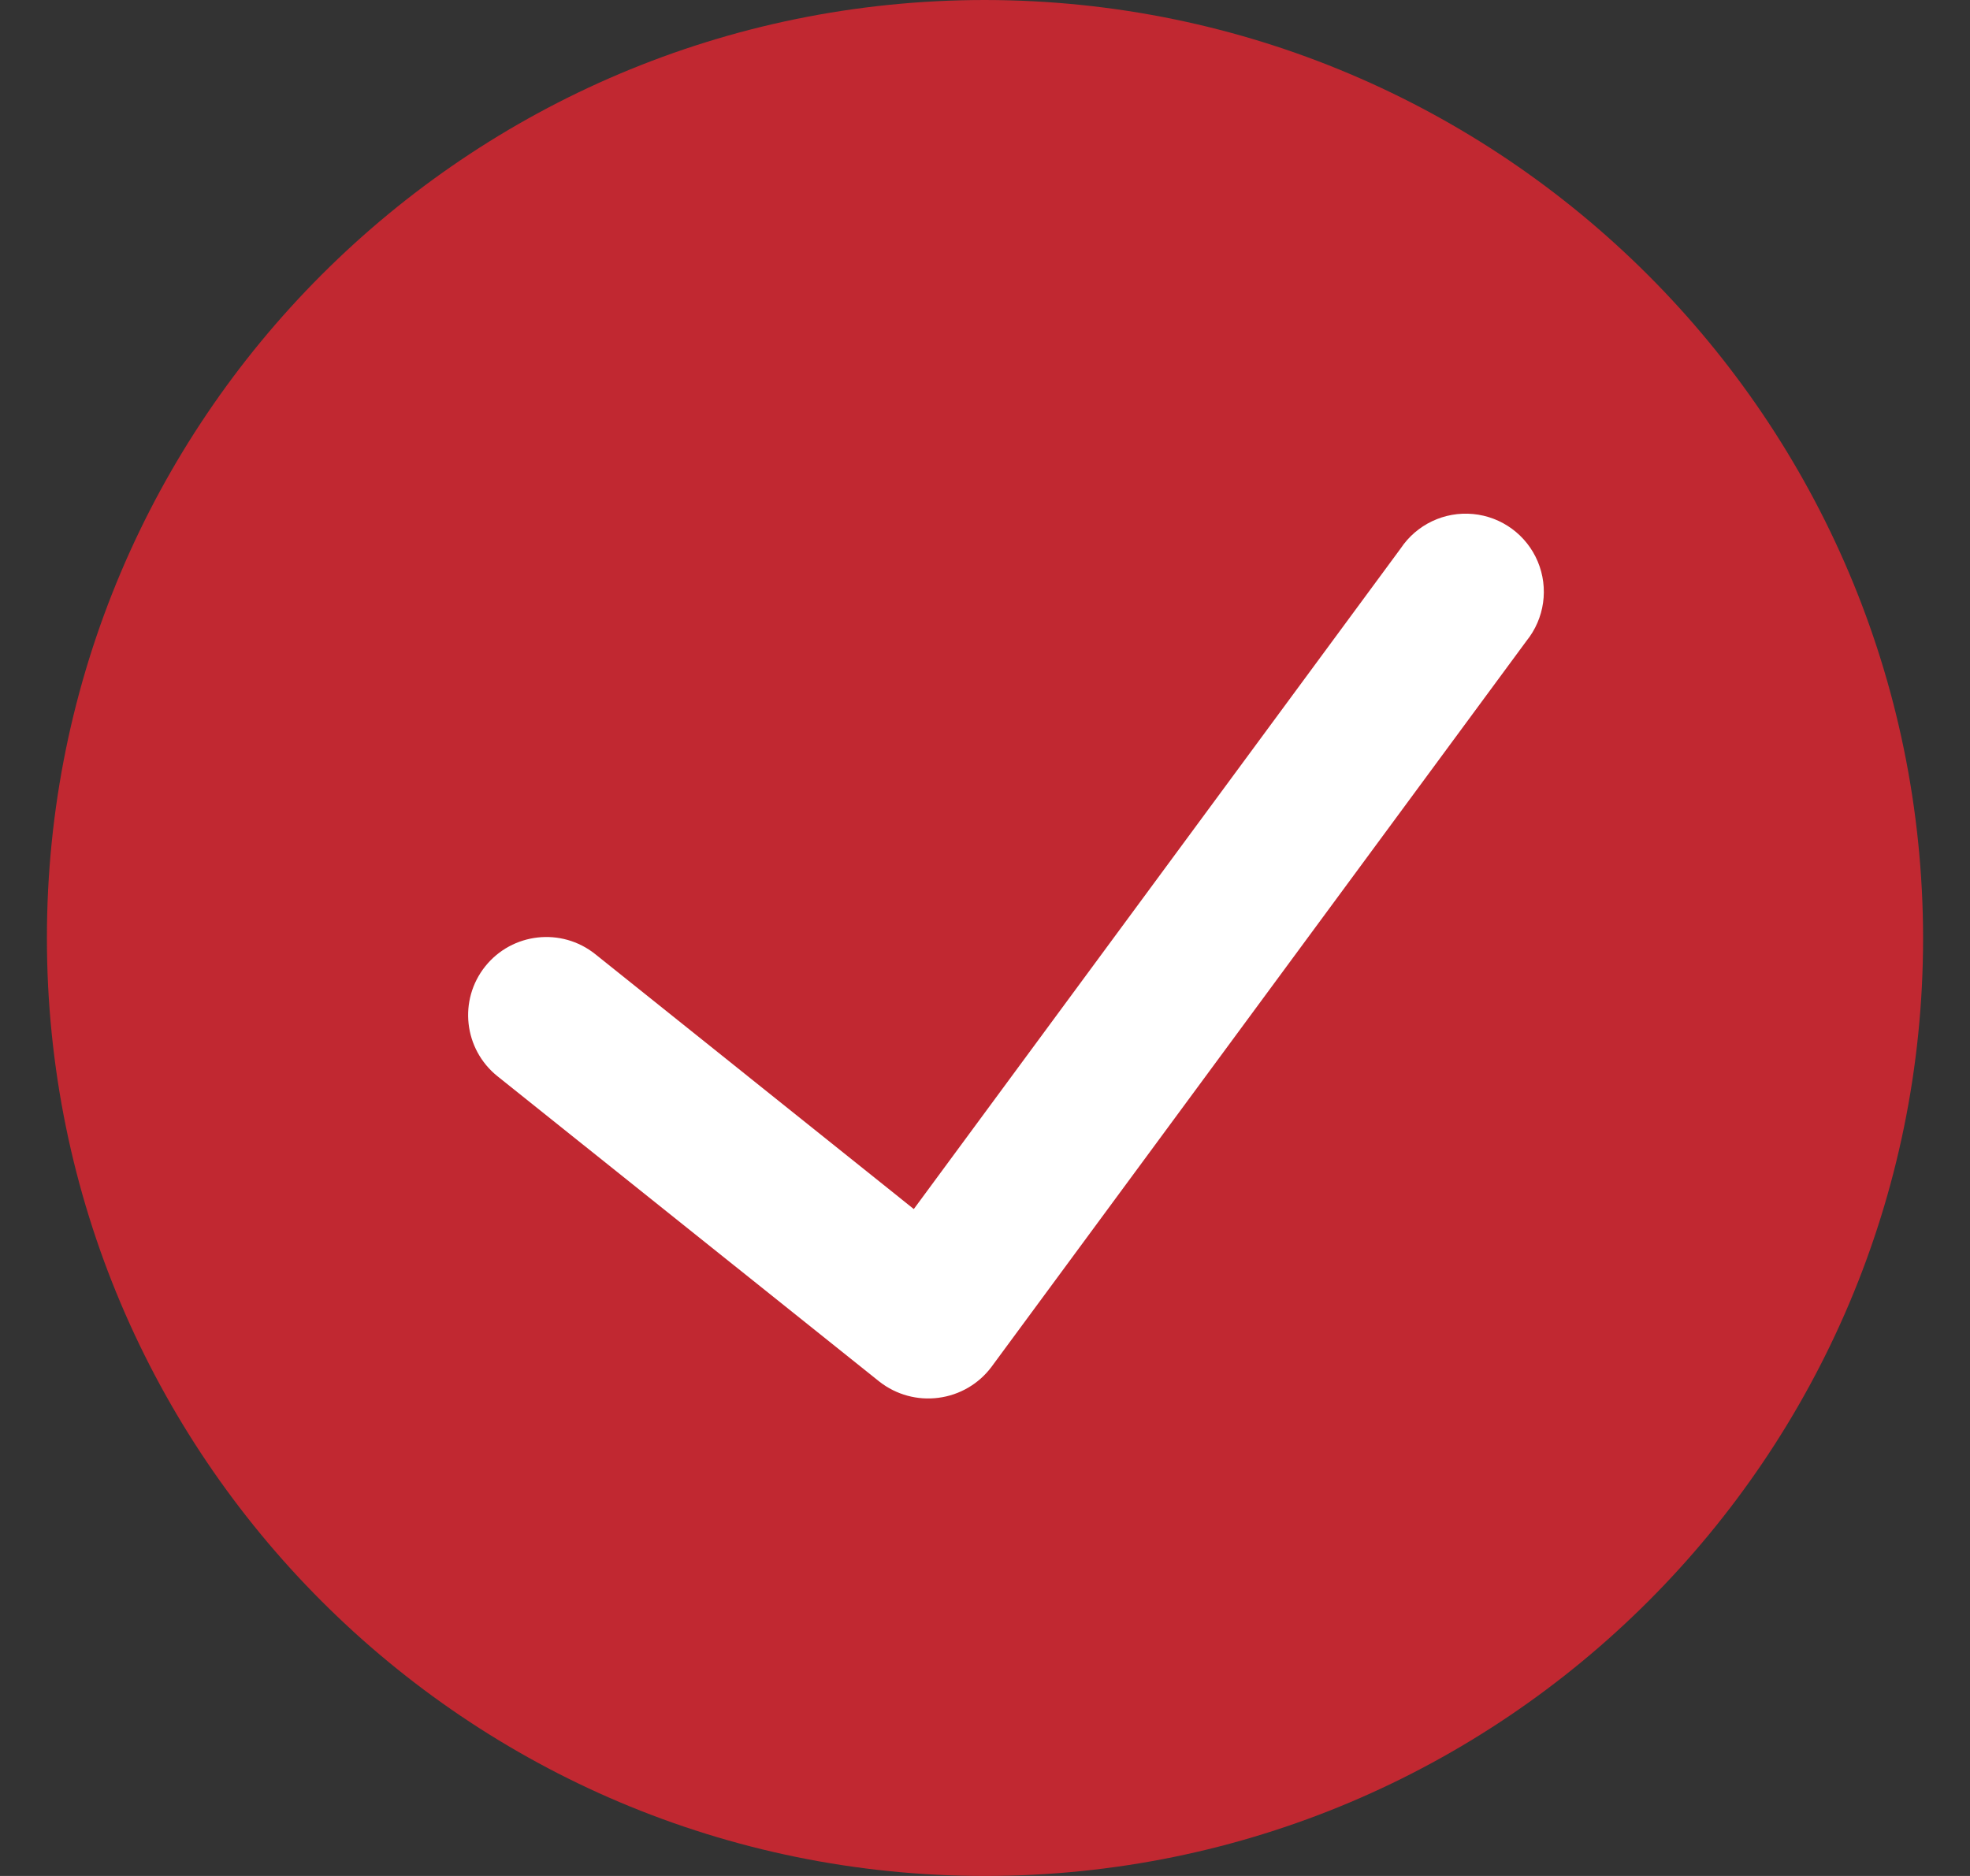
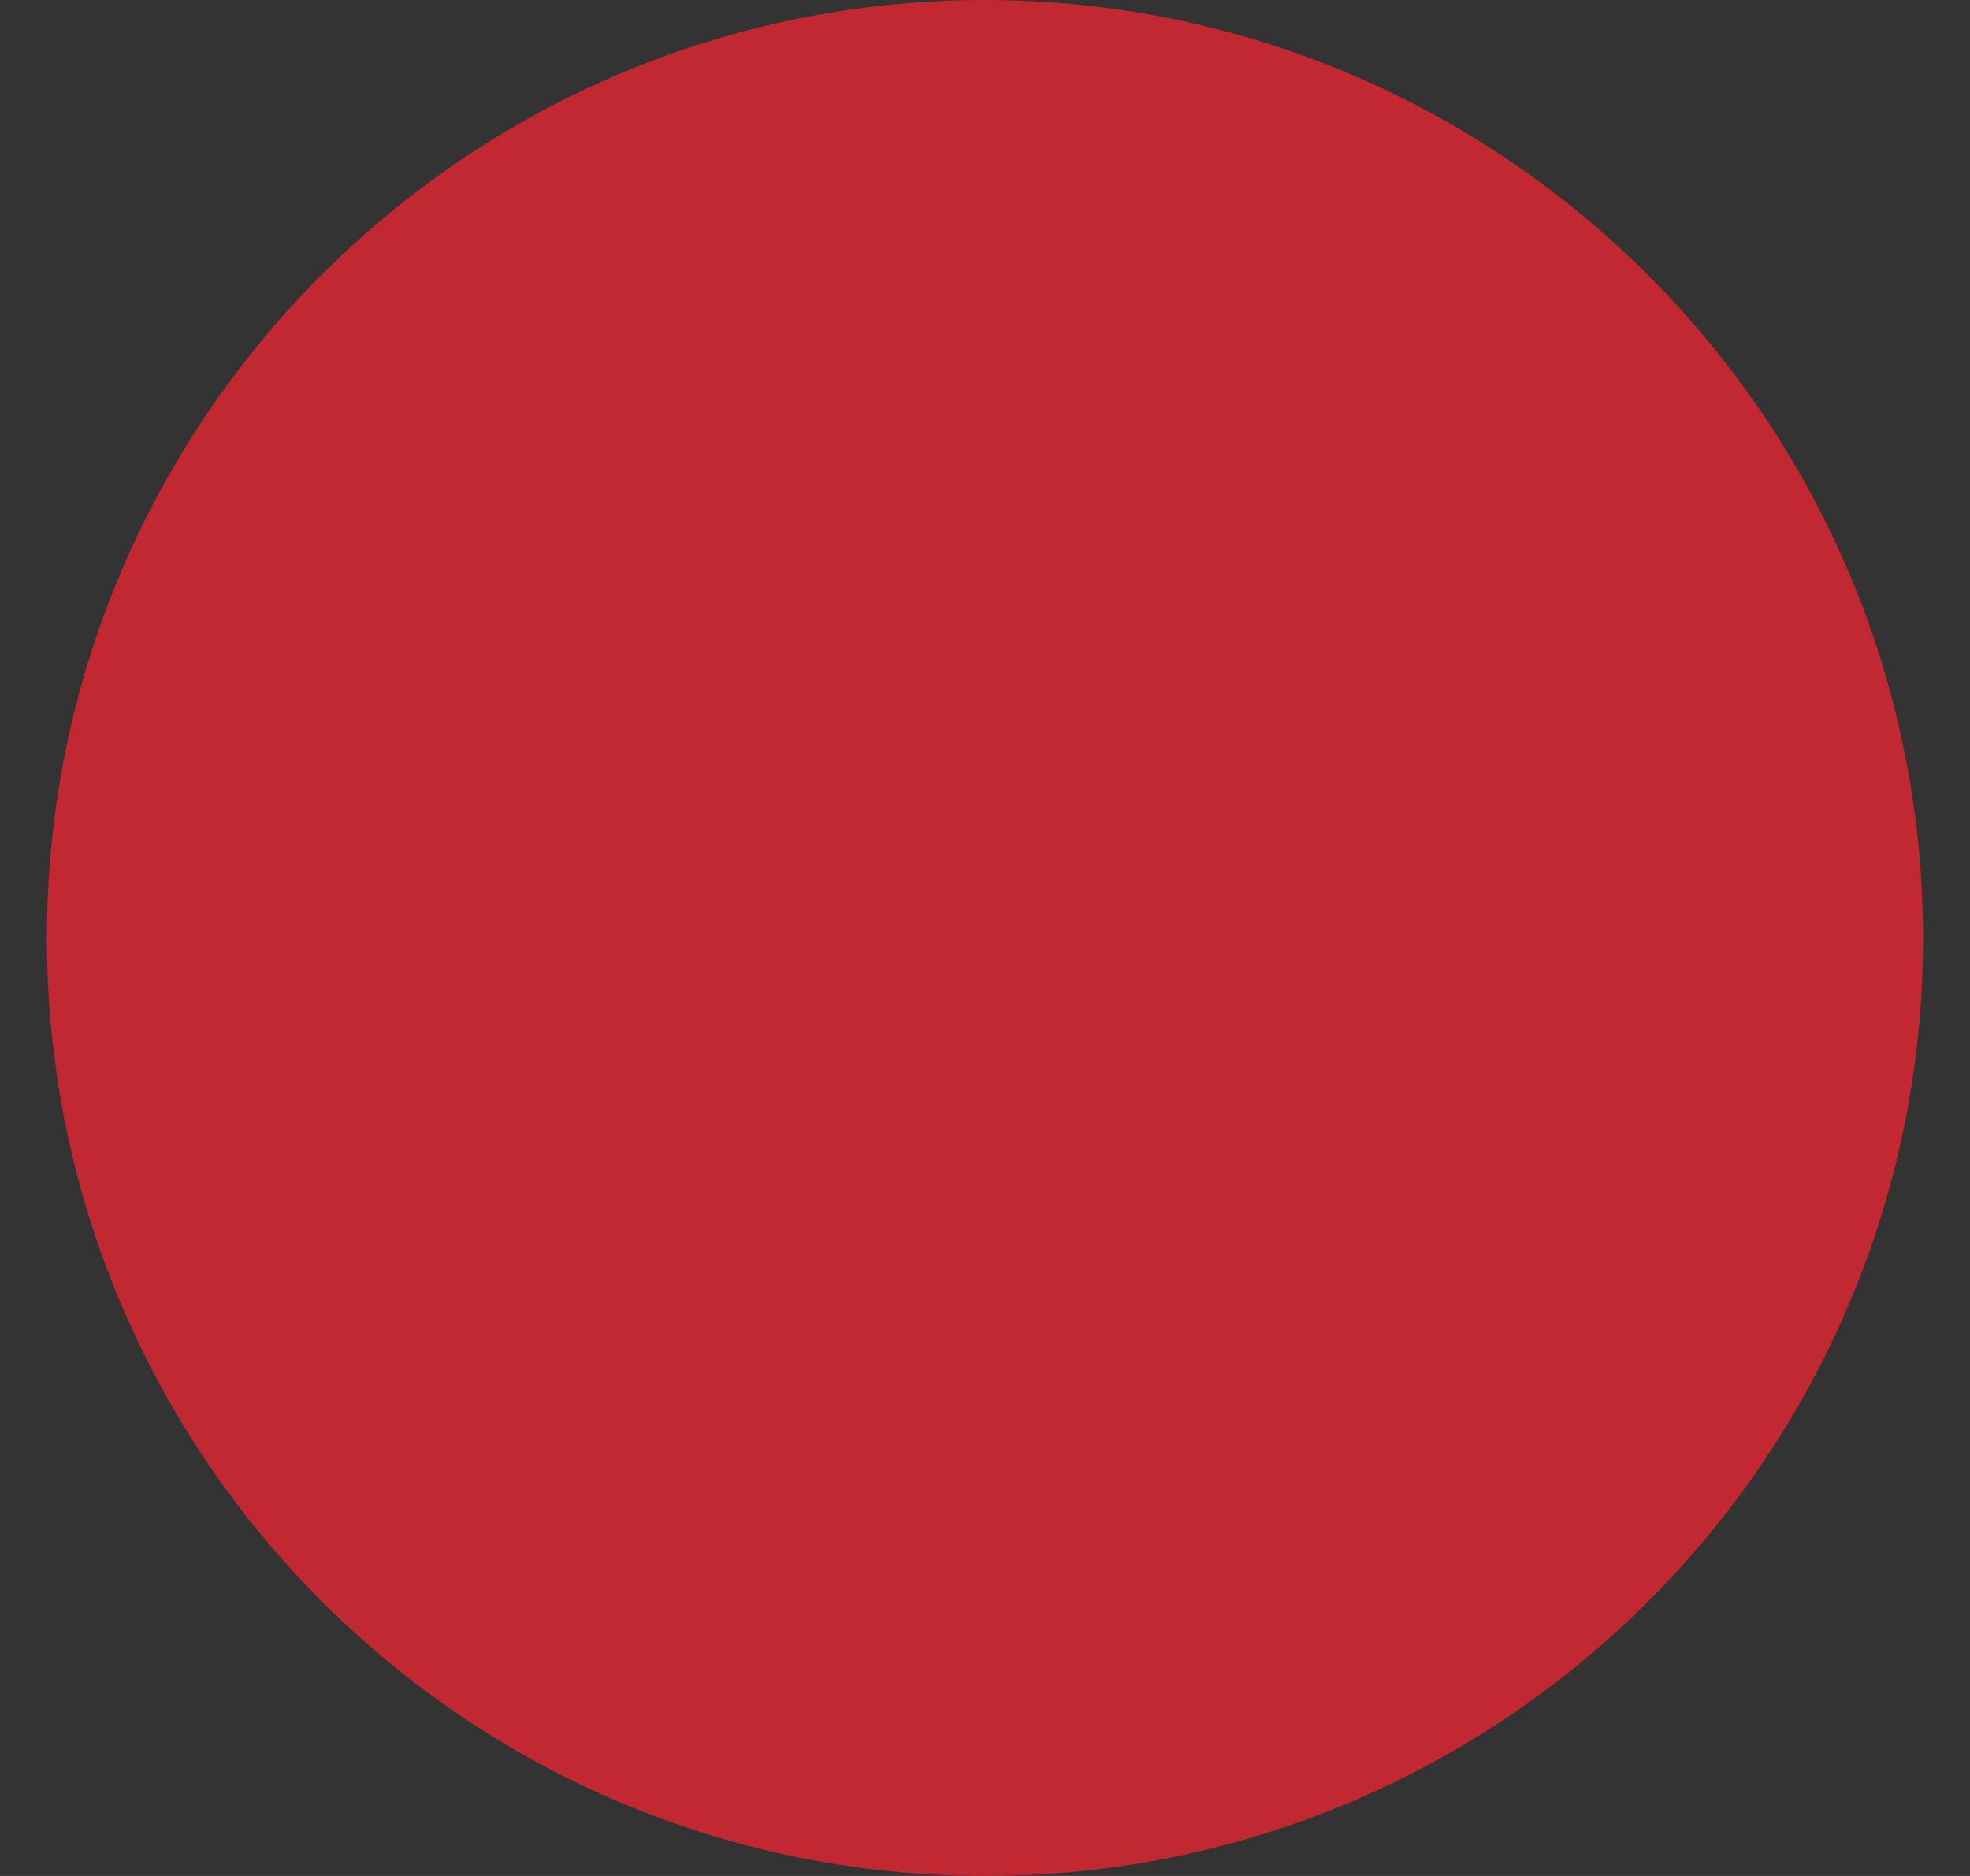
<svg xmlns="http://www.w3.org/2000/svg" width="21" height="20" viewBox="0 0 21 20" fill="none">
  <rect x="0" y="0" width="21" height="20" fill="#333333" stroke="none" />
  <path d="M10.5 0C4.977 0 0.5 4.477 0.5 10C0.5 15.523 4.977 20 10.5 20C16.023 20 20.5 15.523 20.5 10C20.494 4.48 16.02 0.006 10.5 0Z" fill="#C12831" />
-   <path d="M16.272 6.833L10.568 14.574C10.432 14.755 10.229 14.873 10.005 14.902C9.781 14.932 9.554 14.87 9.376 14.731L5.303 11.474C4.944 11.186 4.885 10.662 5.173 10.302C5.461 9.943 5.985 9.885 6.345 10.172L9.741 12.89L14.931 5.847C15.101 5.592 15.397 5.451 15.703 5.48C16.008 5.509 16.273 5.703 16.392 5.986C16.511 6.269 16.465 6.594 16.272 6.833Z" fill="white" />
</svg>